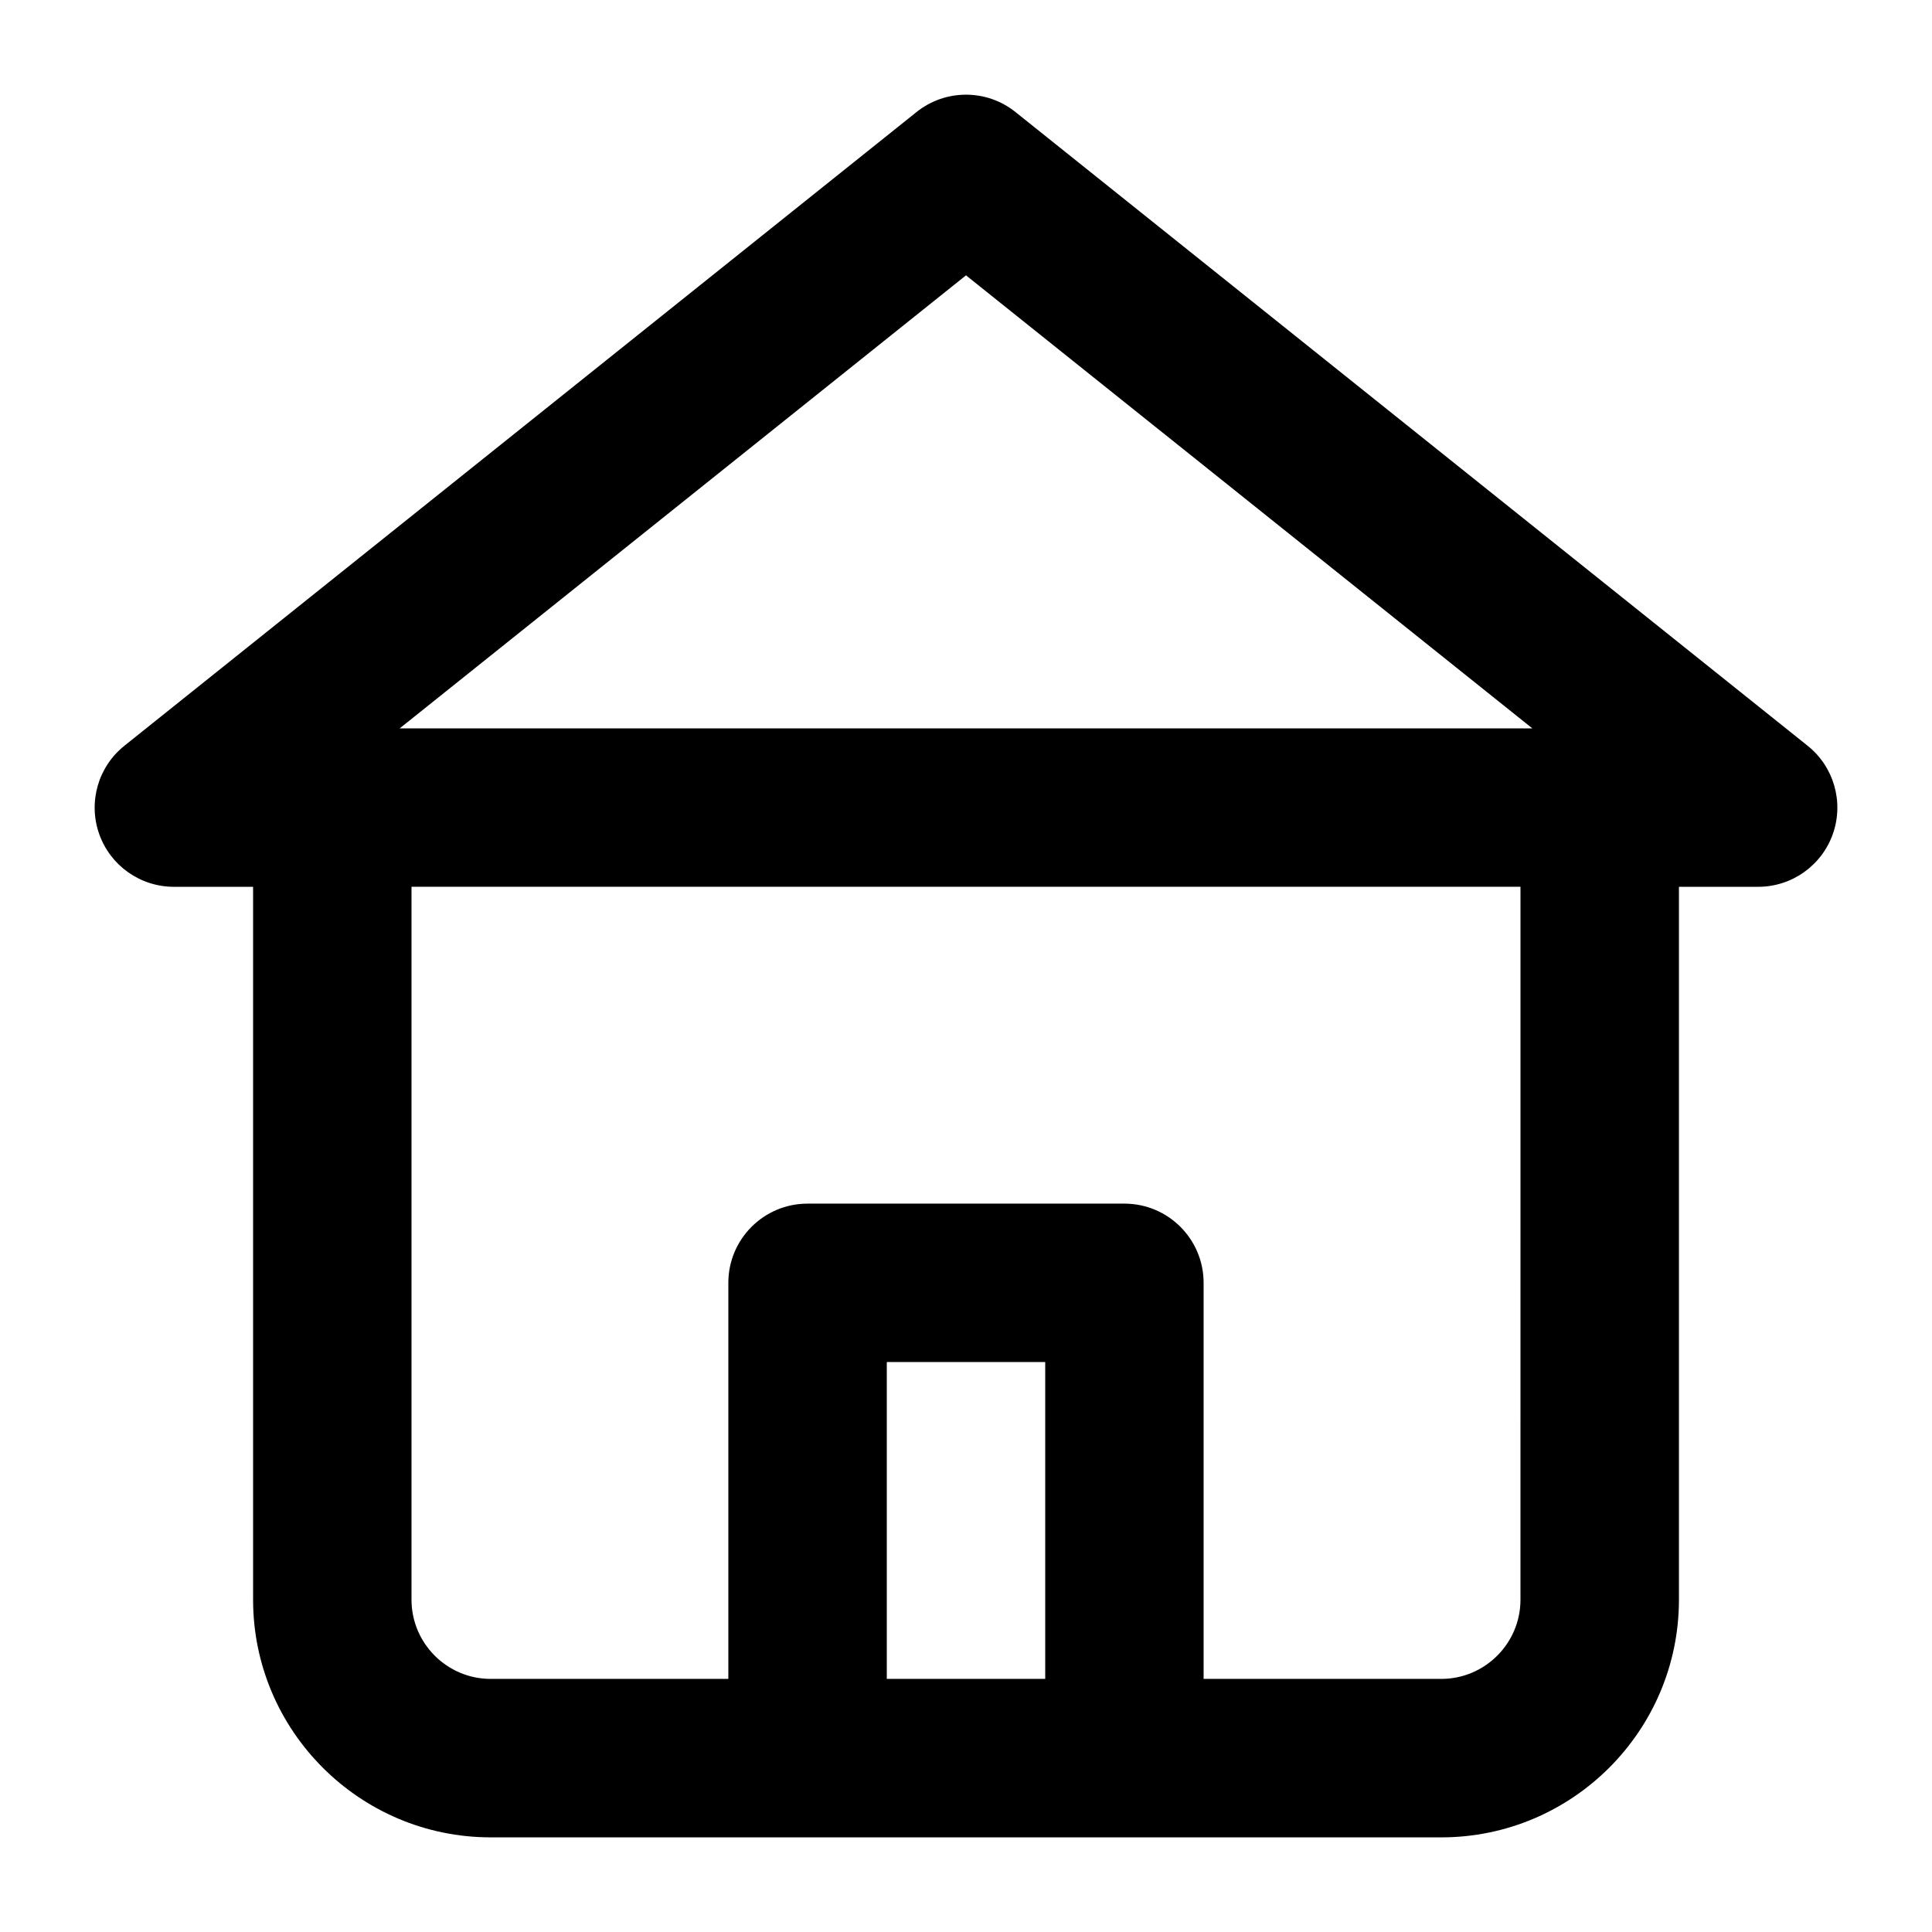
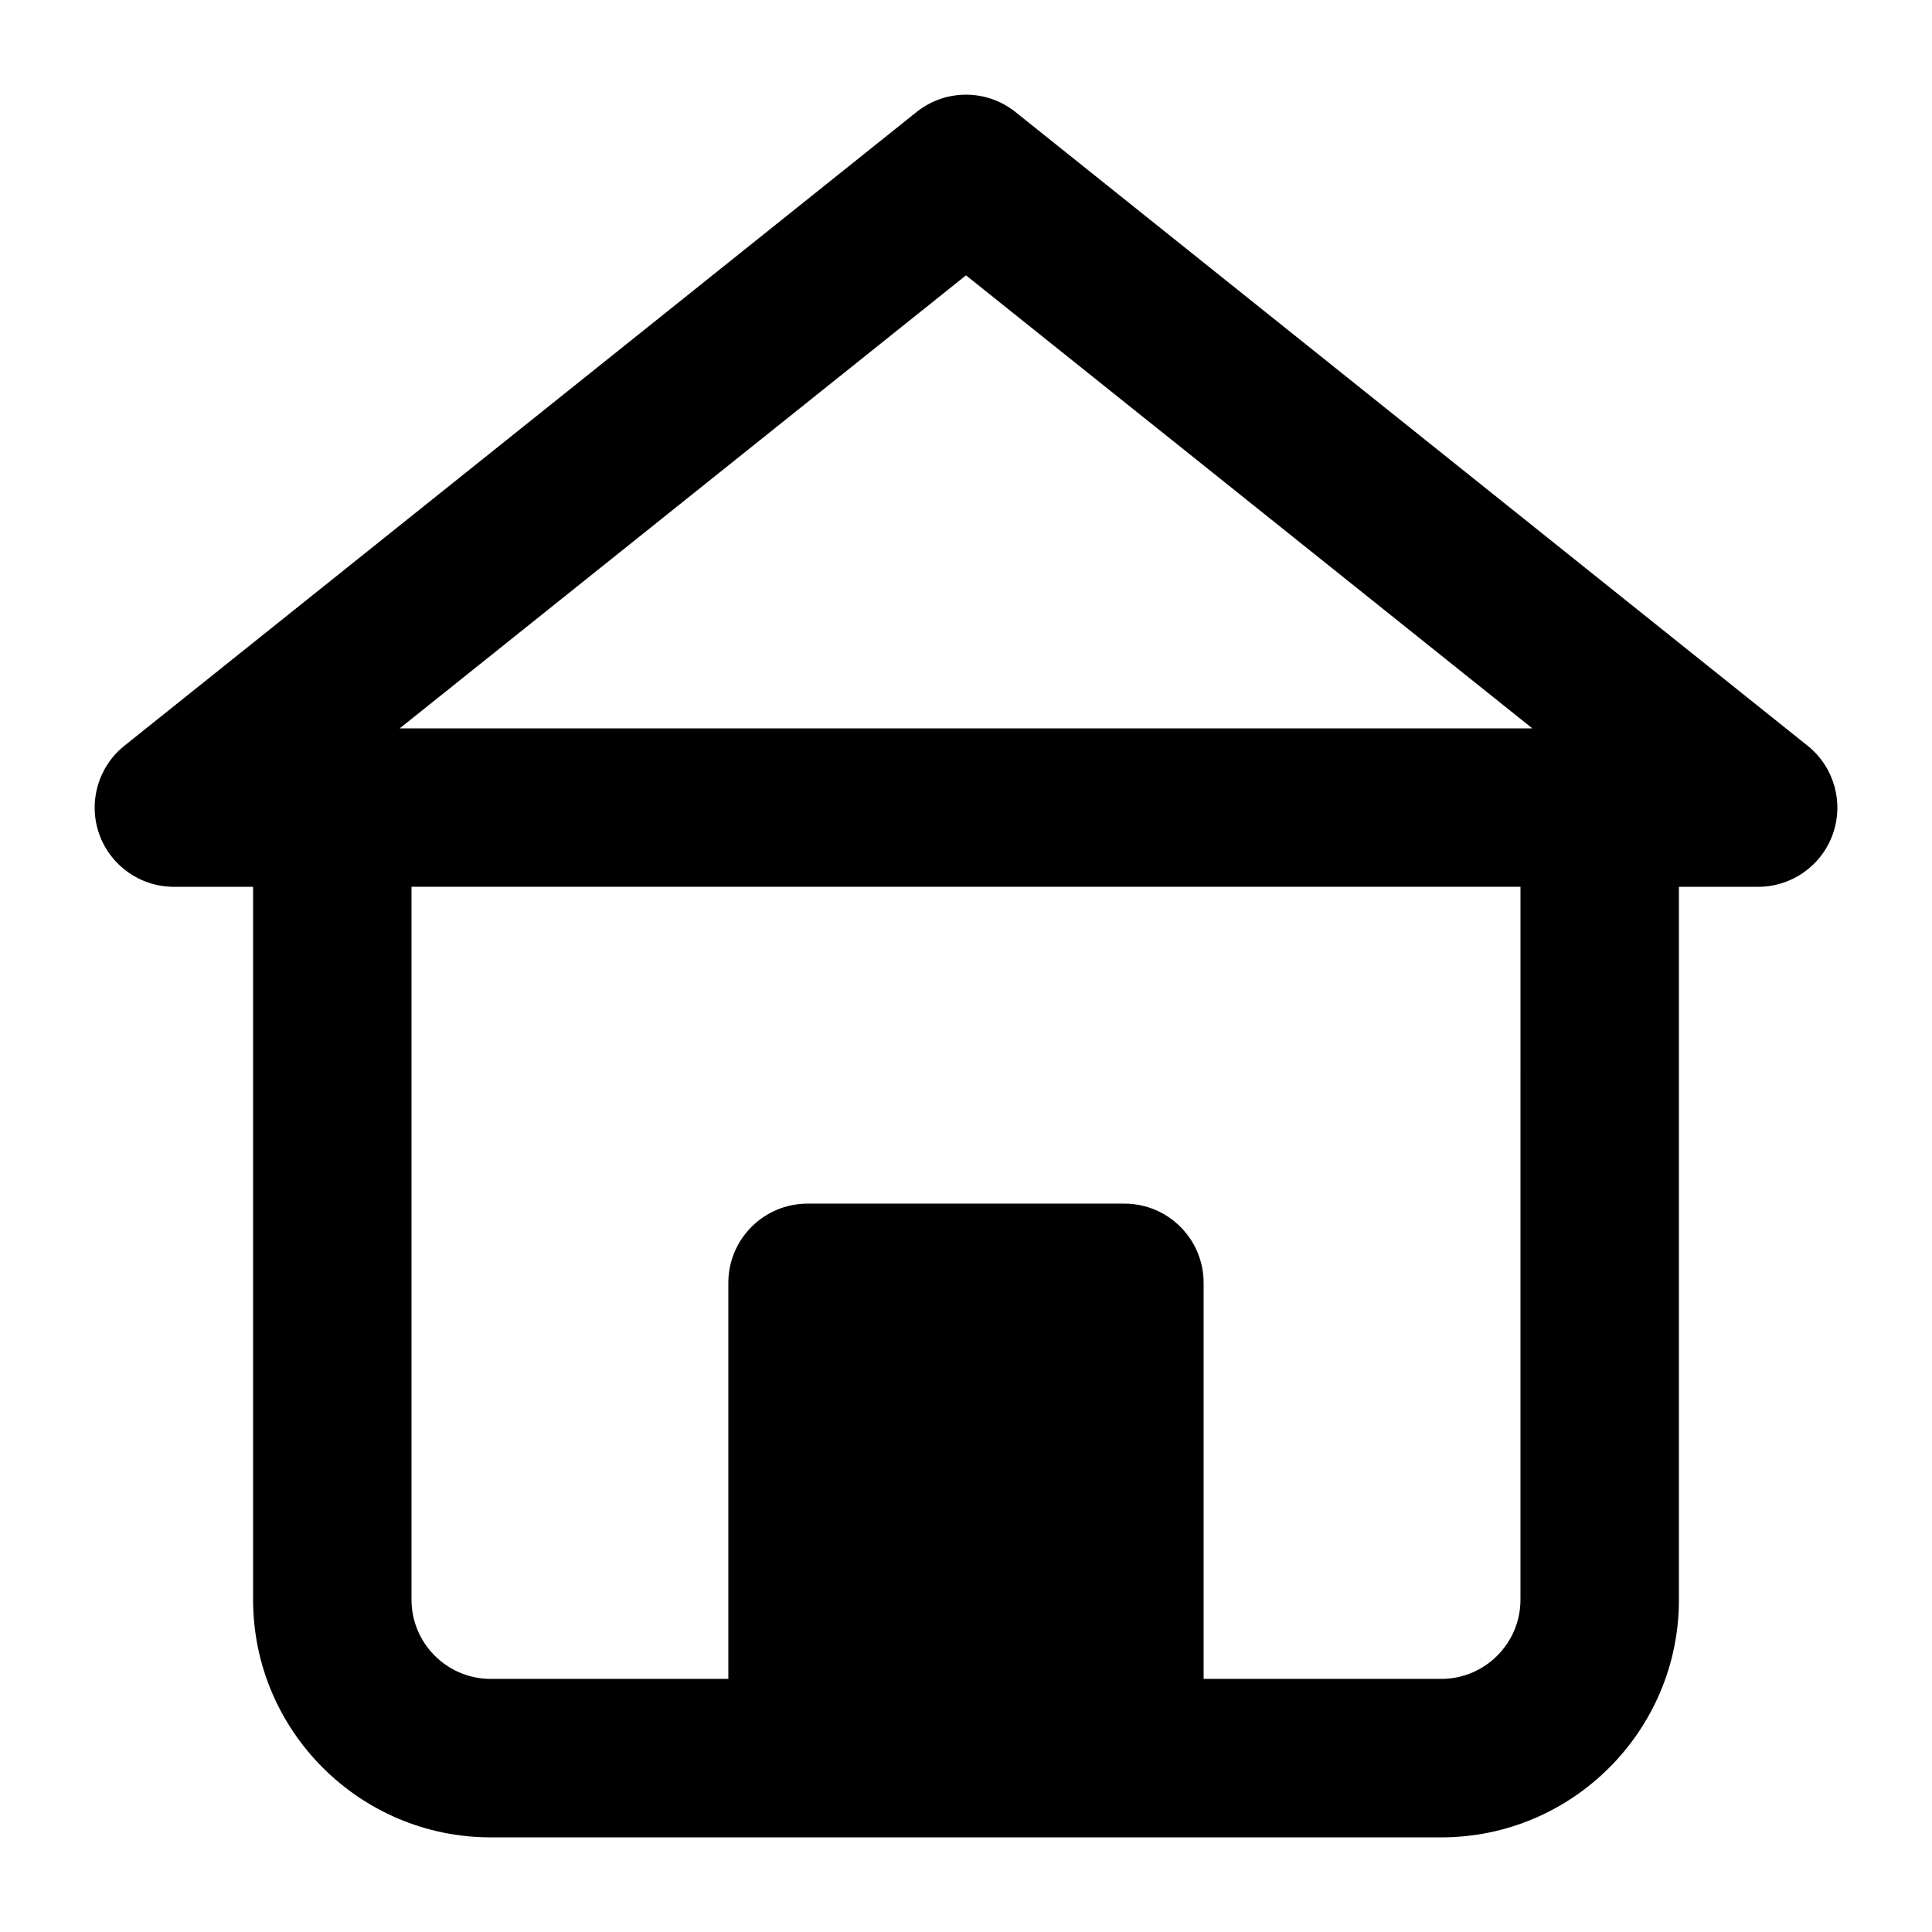
<svg xmlns="http://www.w3.org/2000/svg" fill="#000000" width="800px" height="800px" version="1.1" viewBox="144 144 512 512">
-   <path d="m413.11 173.69c-7.668-6.129-18.551-6.129-26.219 0l-209.92 167.94c-6.969 5.566-9.645 14.922-6.703 23.34 2.949 8.414 10.895 14.043 19.812 14.043h20.992v188.93c0 34.727 28.25 62.977 62.977 62.977h251.91c34.727 0 62.977-28.25 62.977-62.977v-188.93h20.992c8.918 0 16.859-5.629 19.812-14.043 2.941-8.414 0.266-17.773-6.703-23.34zm-13.109 43.277 150.08 120.06h-300.16zm-20.992 371.96v-83.969h41.984v83.969zm167.93-20.992c0 11.574-9.418 20.992-20.992 20.992h-62.977v-104.96c0-11.594-9.398-20.992-20.992-20.992h-83.969c-11.594 0-20.992 9.398-20.992 20.992v104.96h-62.973c-11.574 0-20.992-9.418-20.992-20.992v-188.93h293.89z" />
+   <path d="m413.11 173.69c-7.668-6.129-18.551-6.129-26.219 0l-209.92 167.94c-6.969 5.566-9.645 14.922-6.703 23.34 2.949 8.414 10.895 14.043 19.812 14.043h20.992v188.93c0 34.727 28.25 62.977 62.977 62.977h251.91c34.727 0 62.977-28.25 62.977-62.977v-188.93h20.992c8.918 0 16.859-5.629 19.812-14.043 2.941-8.414 0.266-17.773-6.703-23.34zm-13.109 43.277 150.08 120.06h-300.16zm-20.992 371.96v-83.969v83.969zm167.93-20.992c0 11.574-9.418 20.992-20.992 20.992h-62.977v-104.96c0-11.594-9.398-20.992-20.992-20.992h-83.969c-11.594 0-20.992 9.398-20.992 20.992v104.96h-62.973c-11.574 0-20.992-9.418-20.992-20.992v-188.93h293.89z" />
</svg>